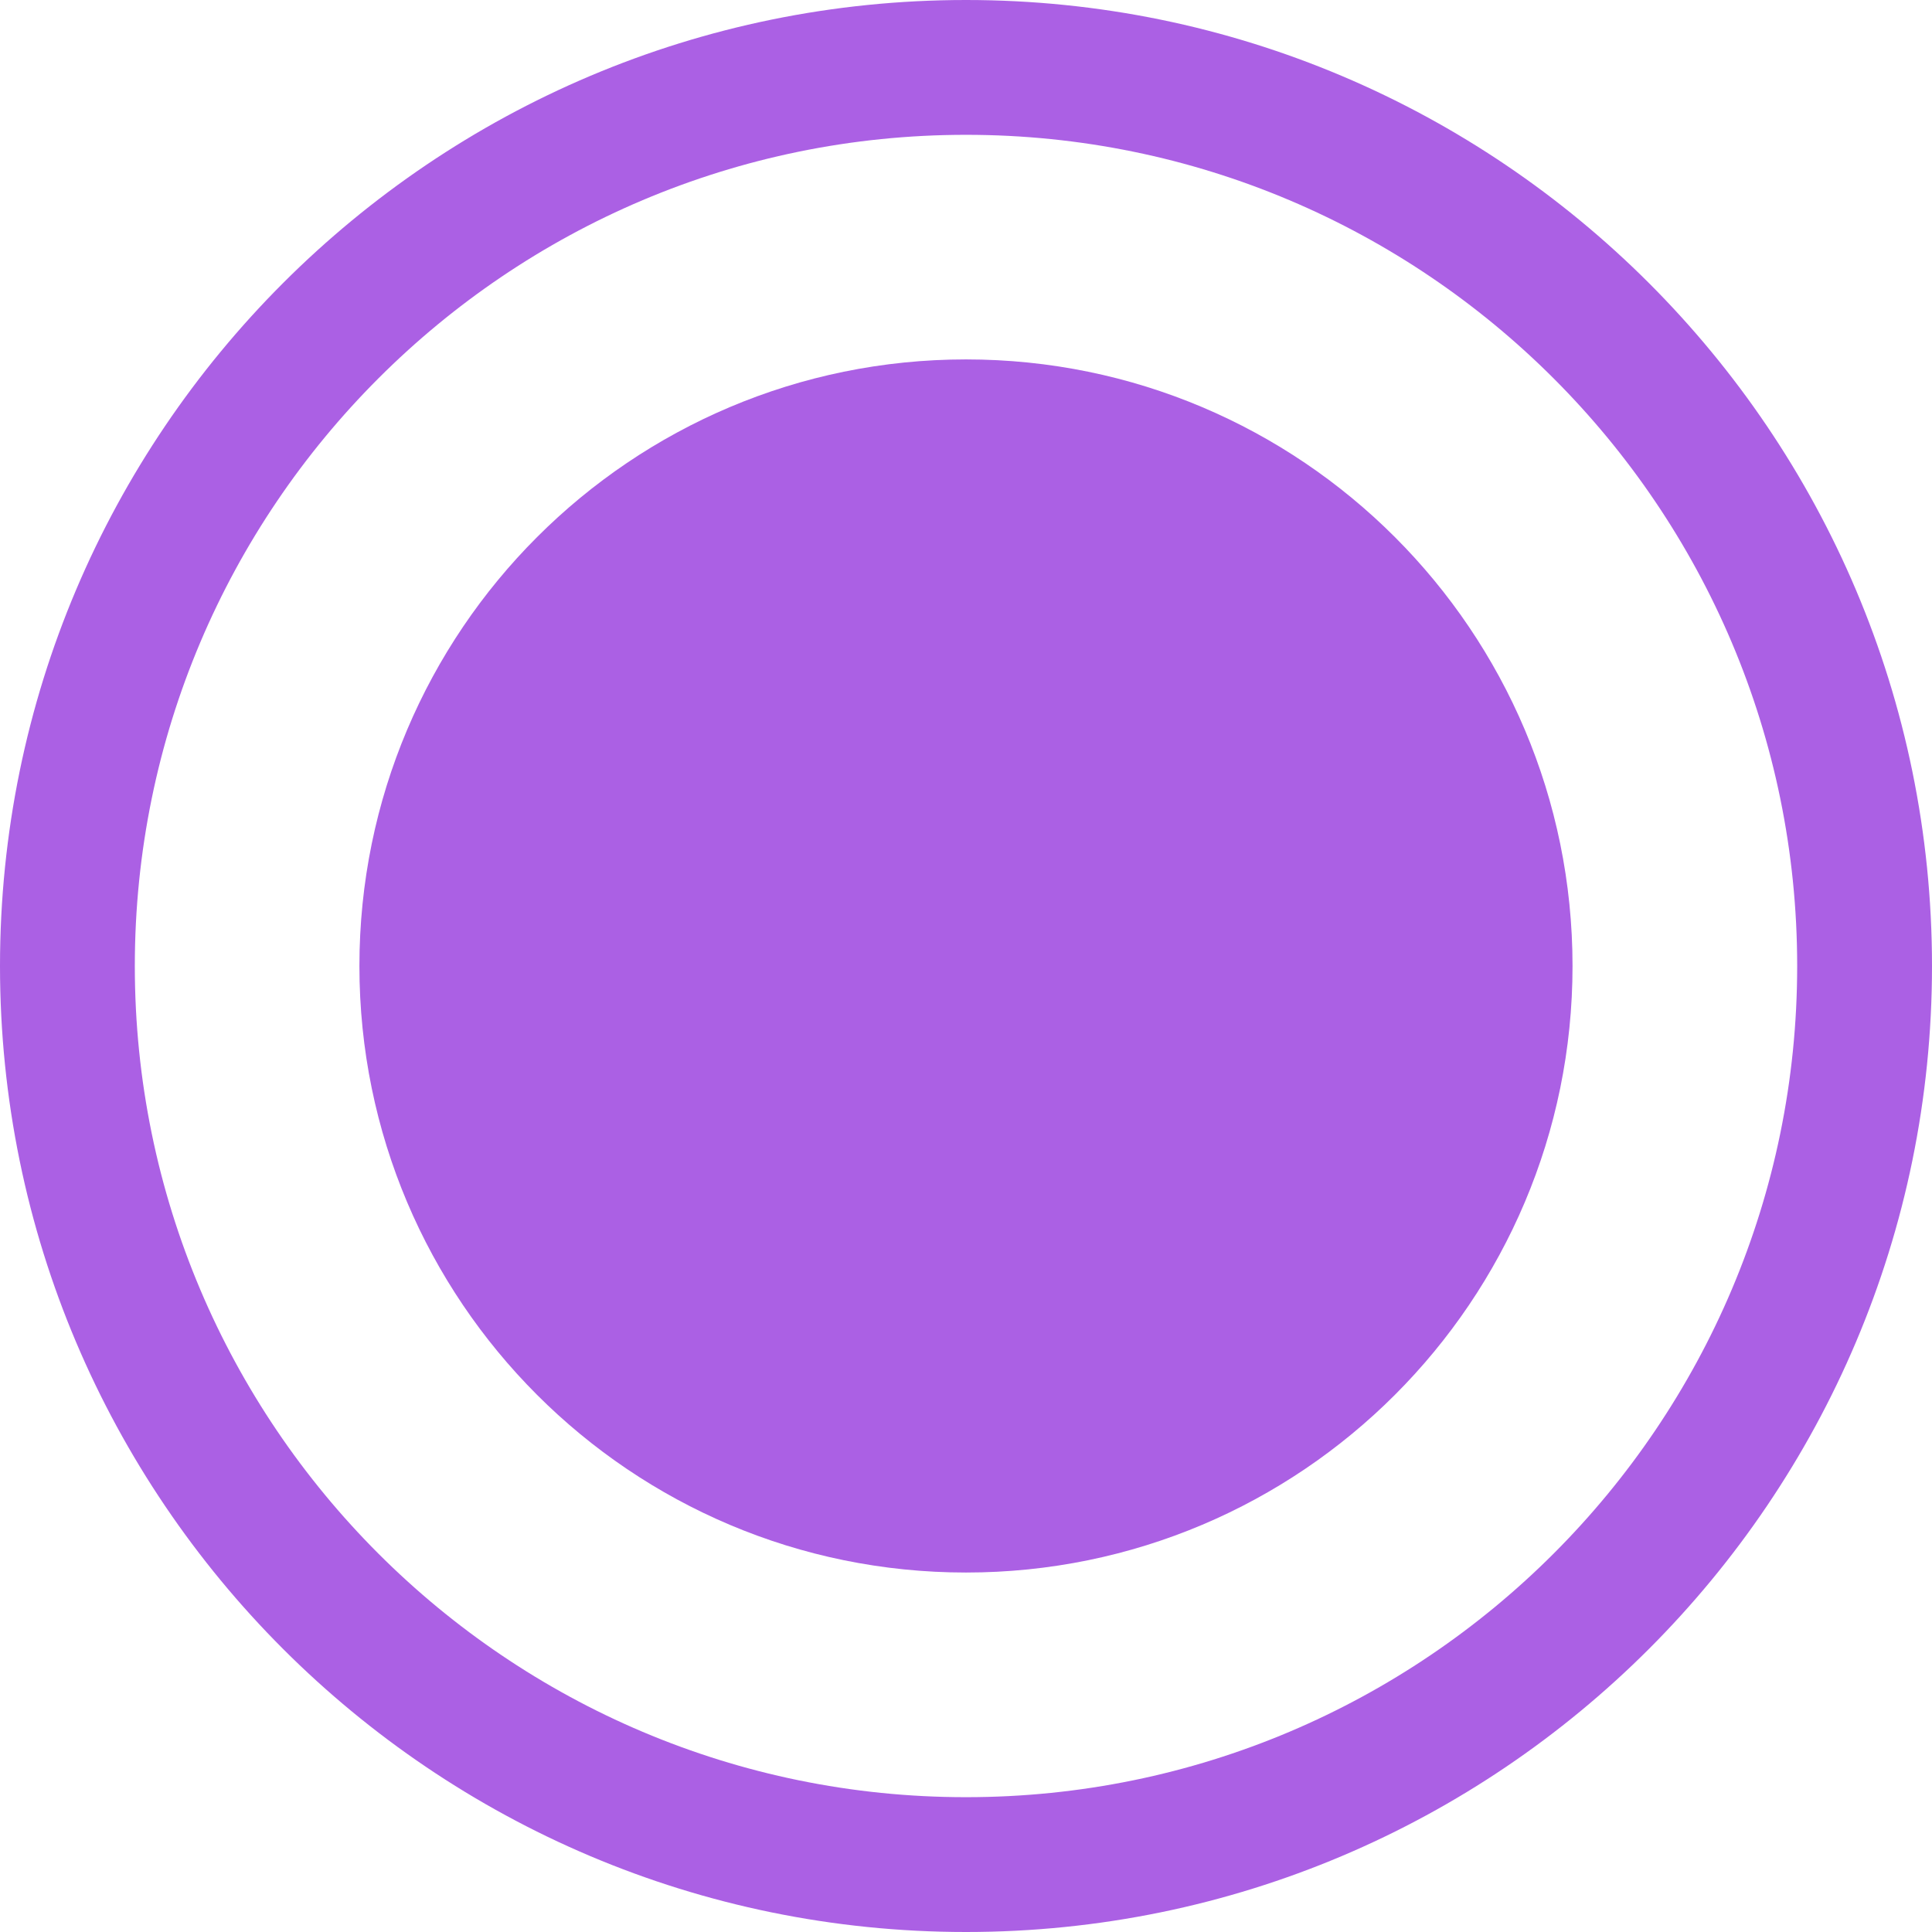
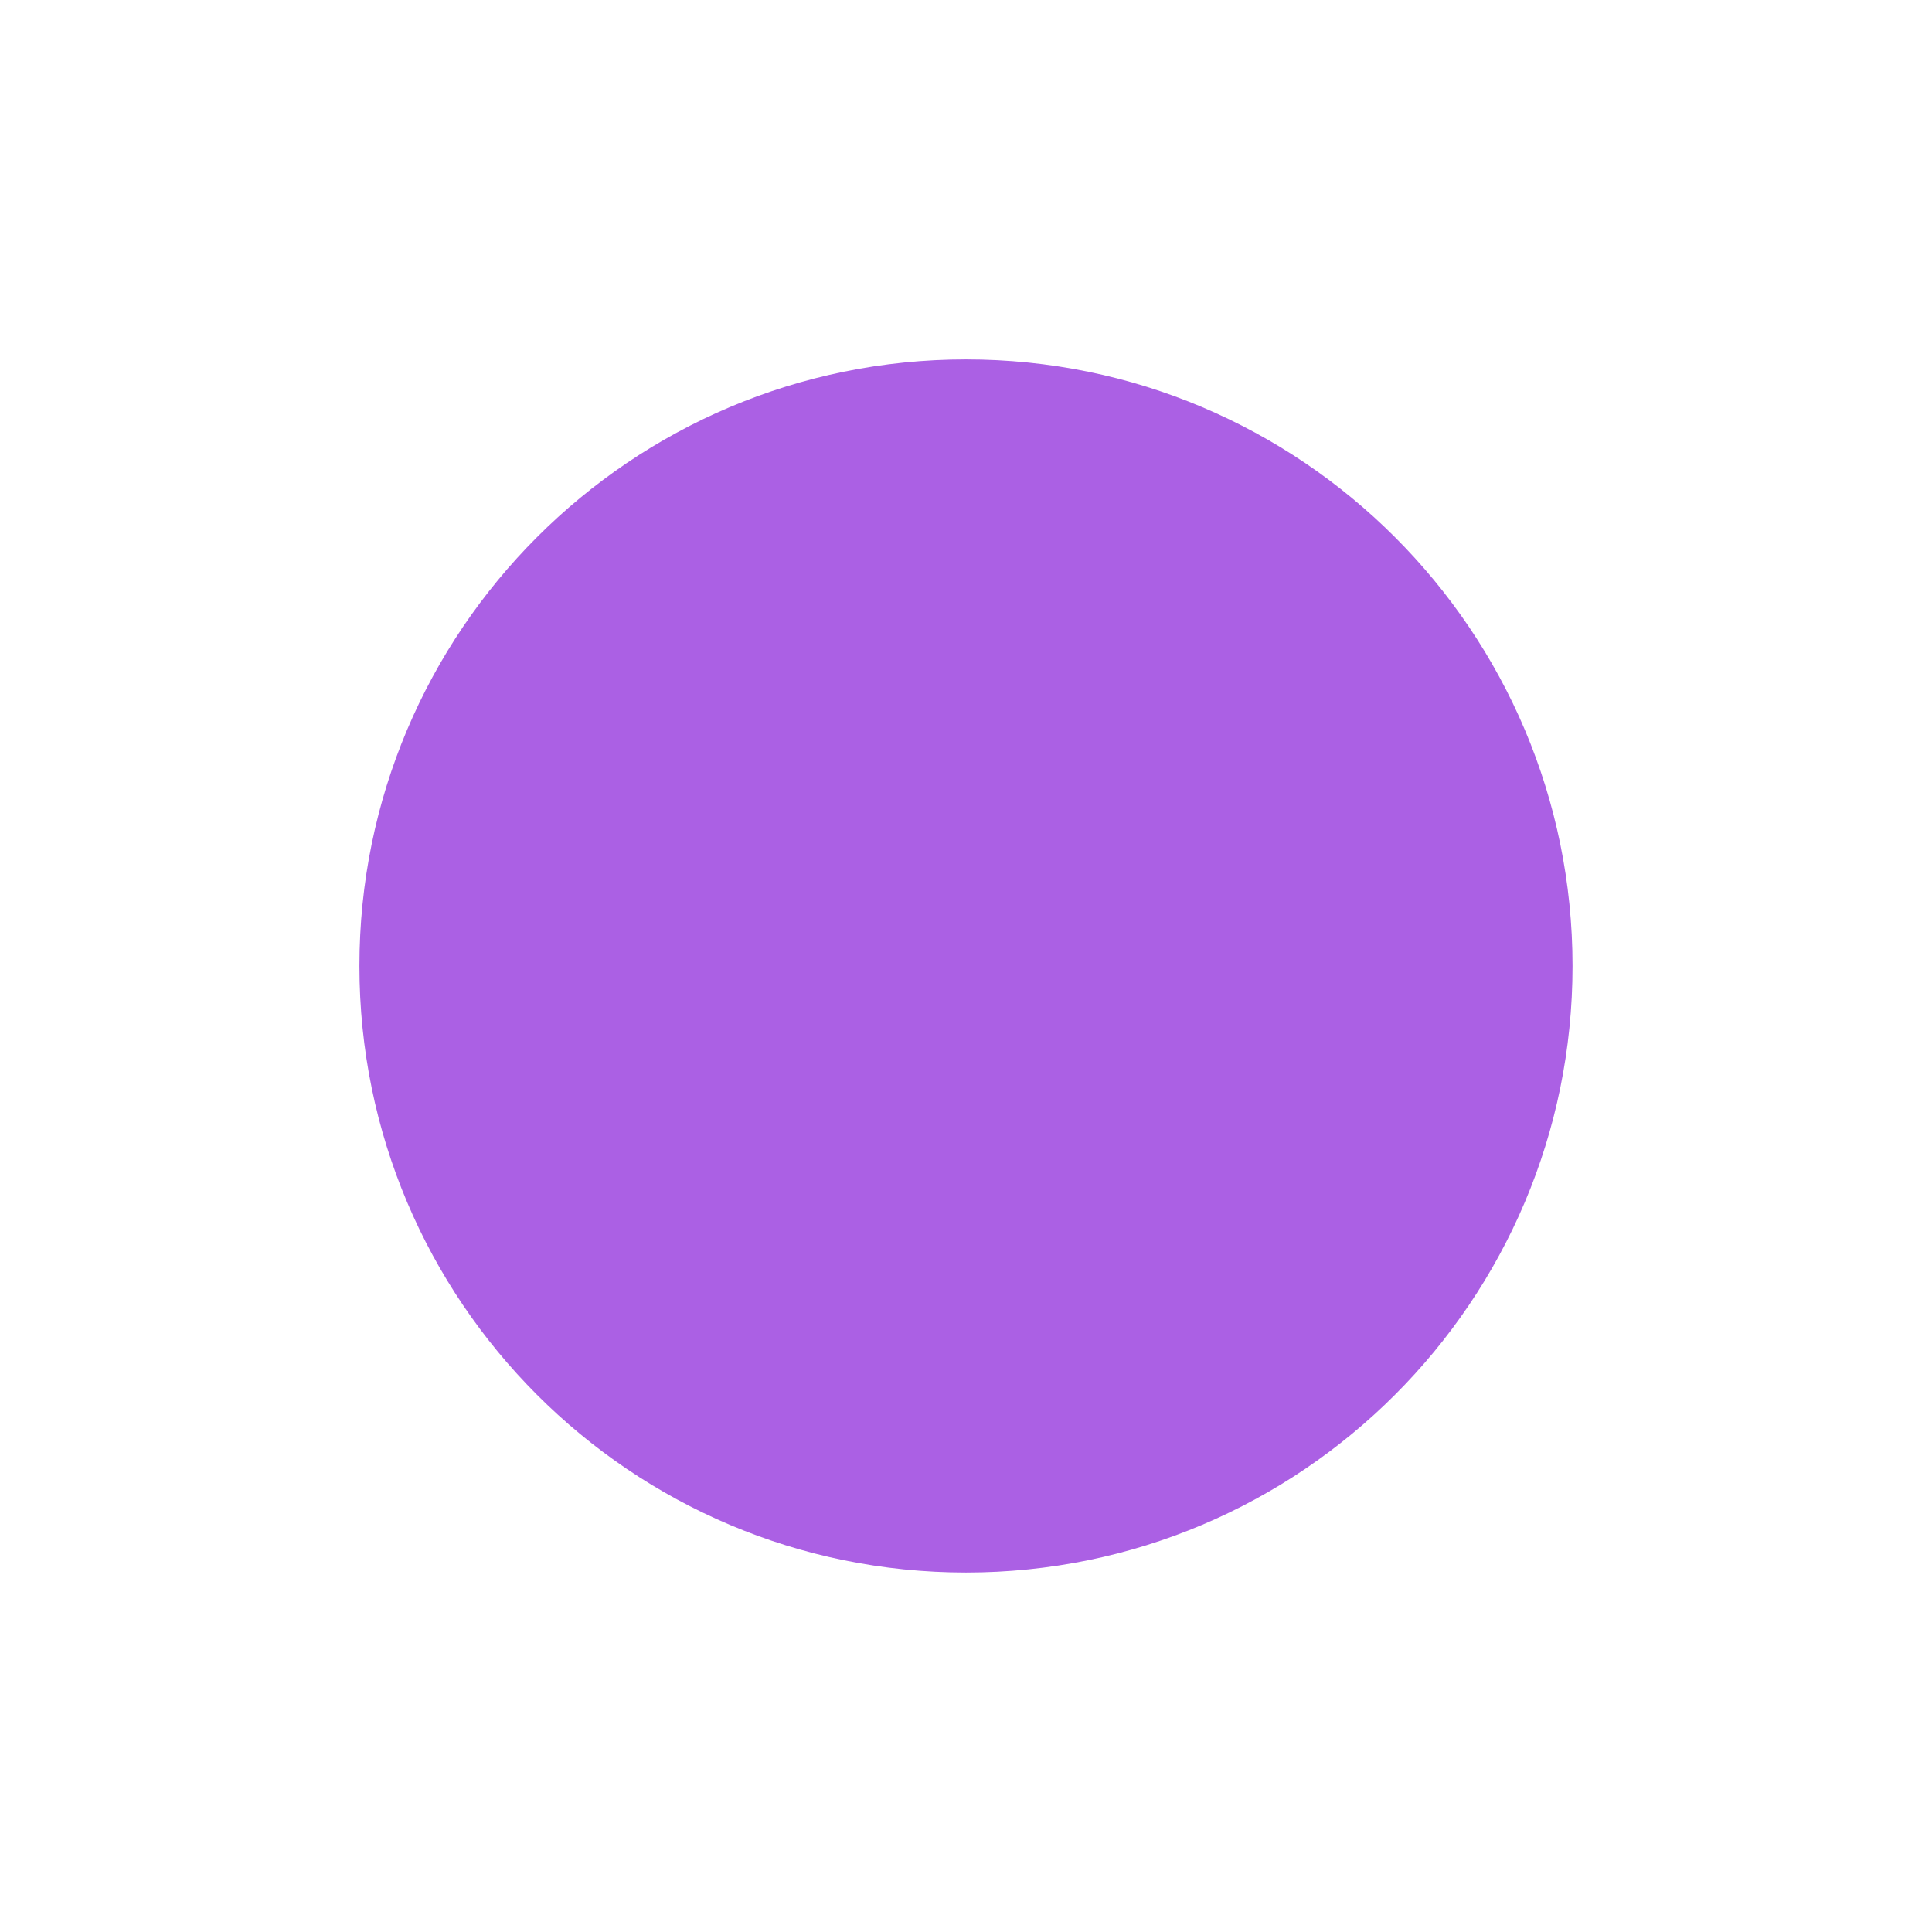
<svg xmlns="http://www.w3.org/2000/svg" width="32" height="32" viewBox="0 0 32 32" fill="none">
-   <path fill-rule="evenodd" clip-rule="evenodd" d="M16 0C7.169 0 0 7.169 0 16C0 24.831 7.169 32 16 32C24.831 32 32 24.831 32 16C32 7.169 24.831 0 16 0ZM16 2.233C23.598 2.233 29.767 8.402 29.767 16C29.767 23.598 23.598 29.767 16 29.767C8.402 29.767 2.233 23.598 2.233 16C2.233 8.402 8.402 2.233 16 2.233Z" fill="#AB60E4" />
  <path d="M16 26.046C21.548 26.046 26.046 21.548 26.046 16C26.046 10.451 21.548 5.953 16 5.953C10.451 5.953 5.953 10.451 5.953 16C5.953 21.548 10.451 26.046 16 26.046Z" fill="#AB60E4" />
</svg>